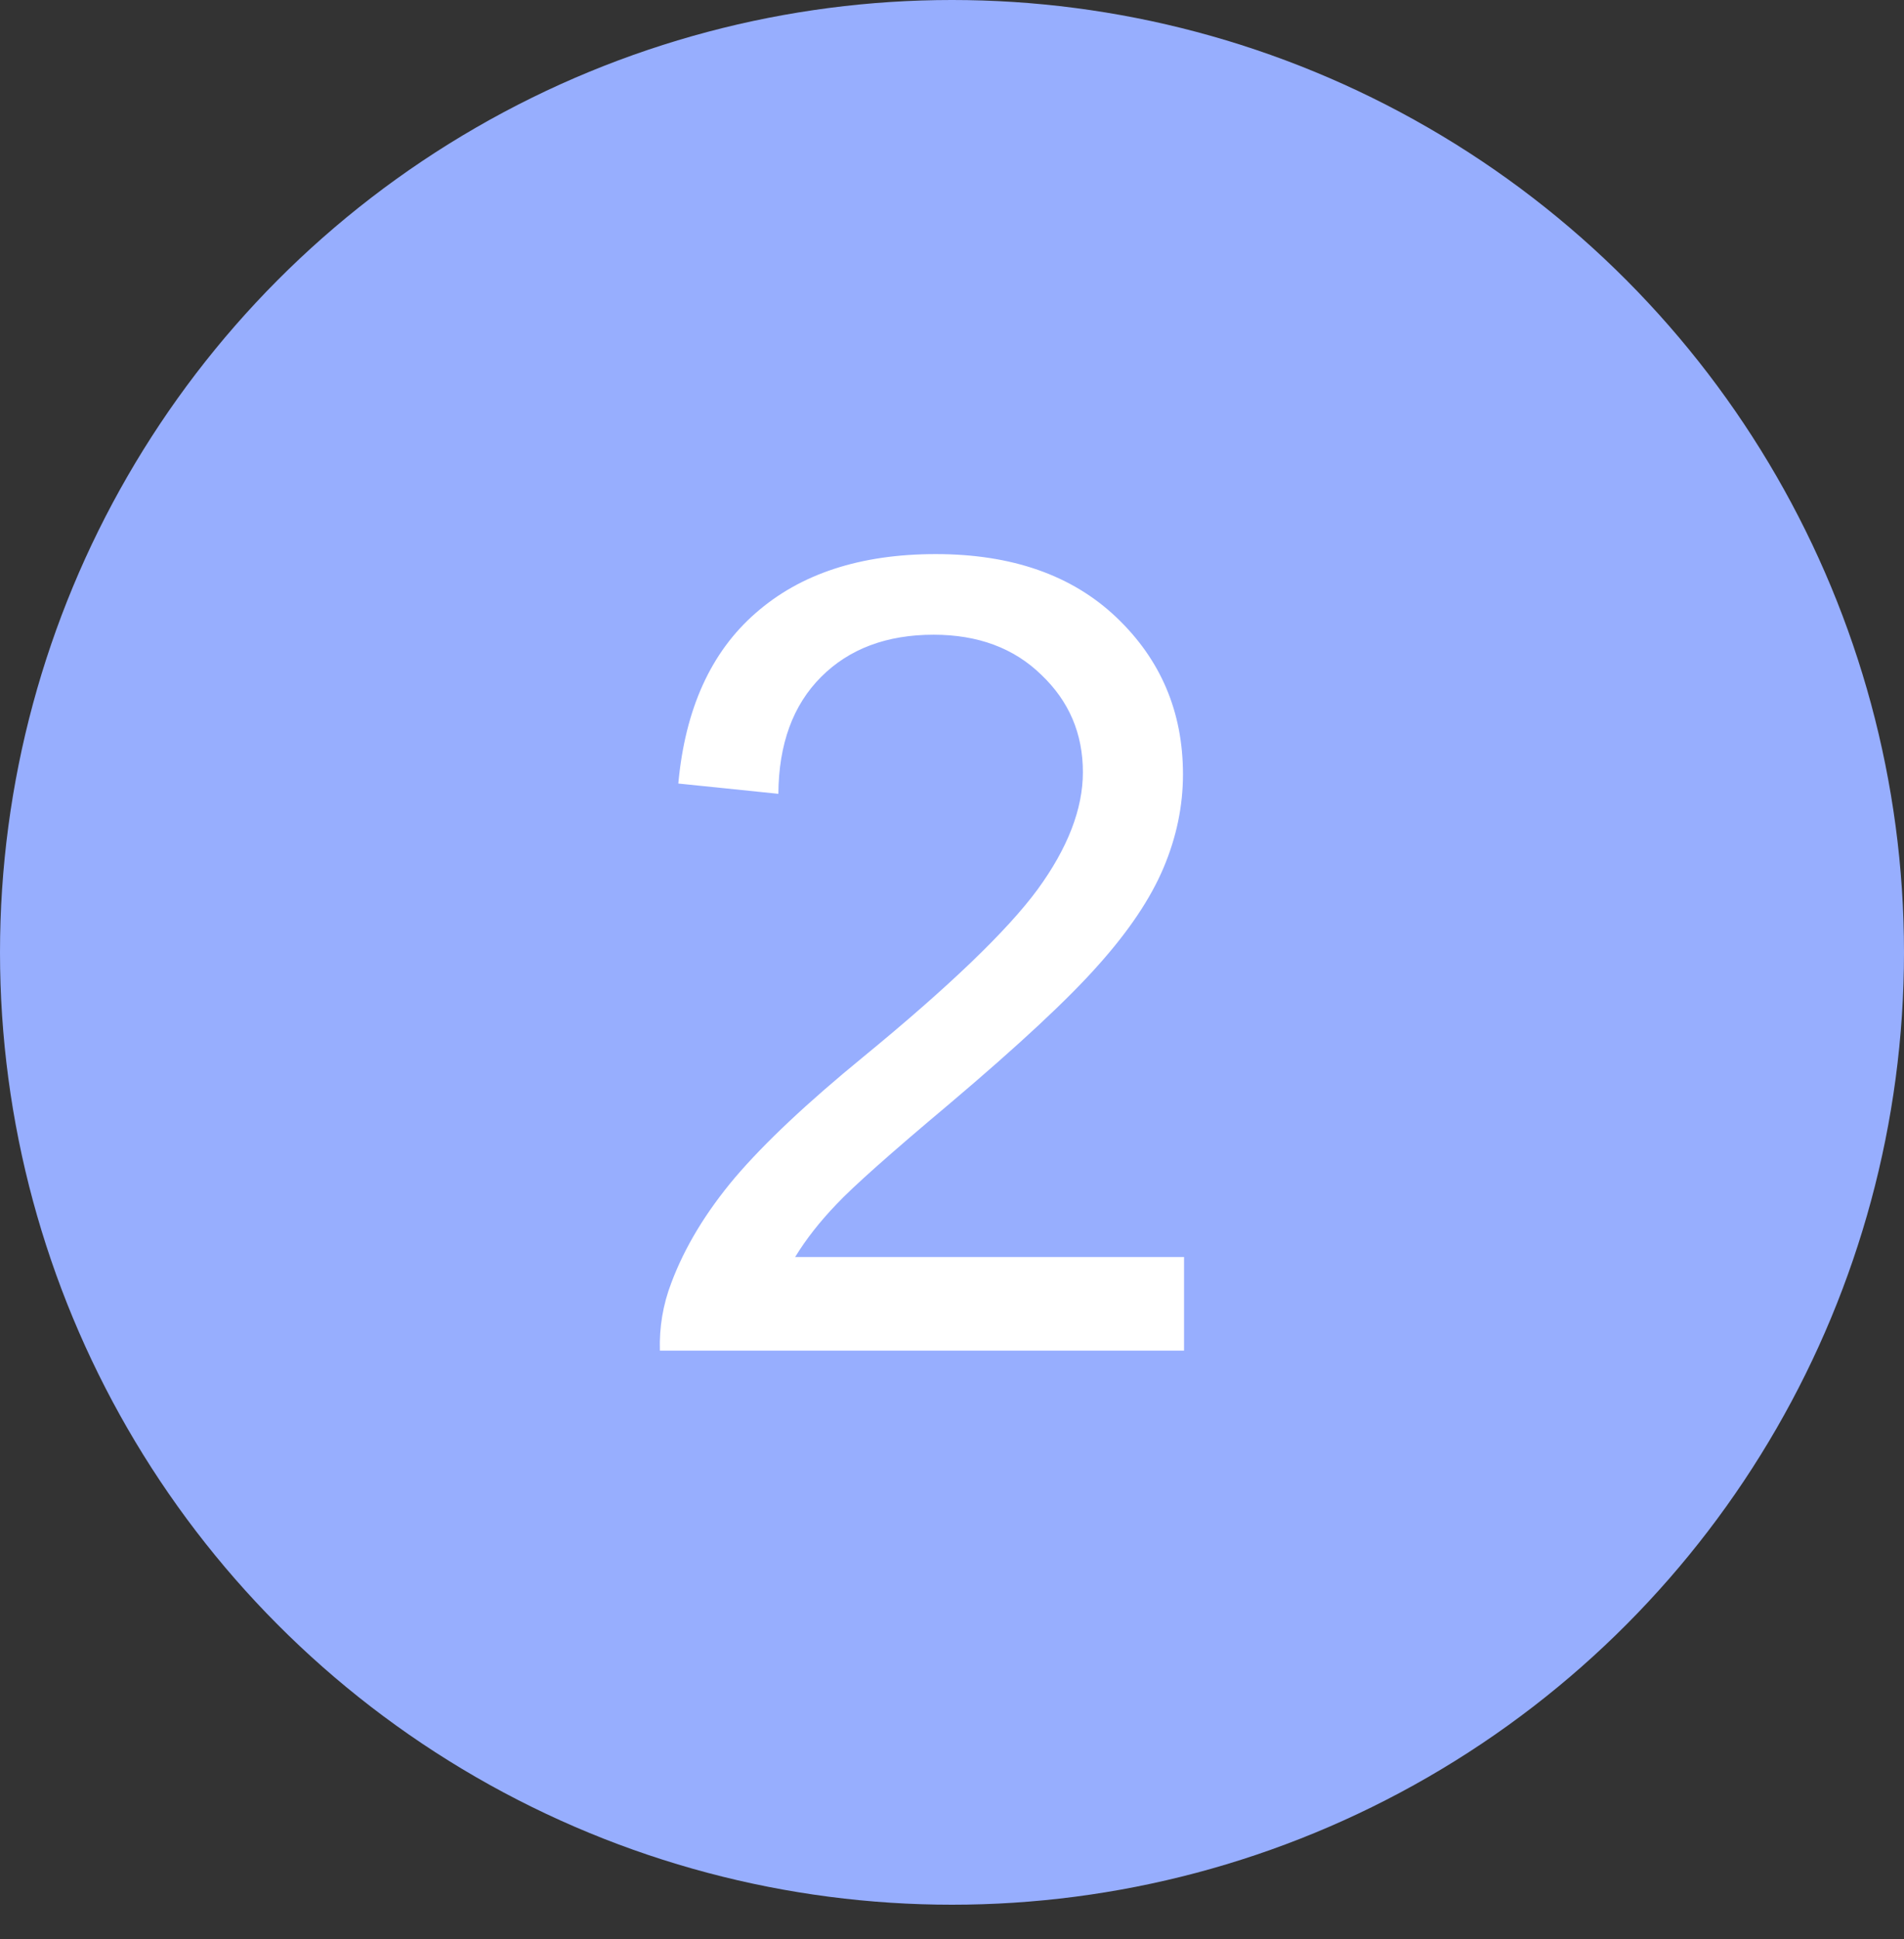
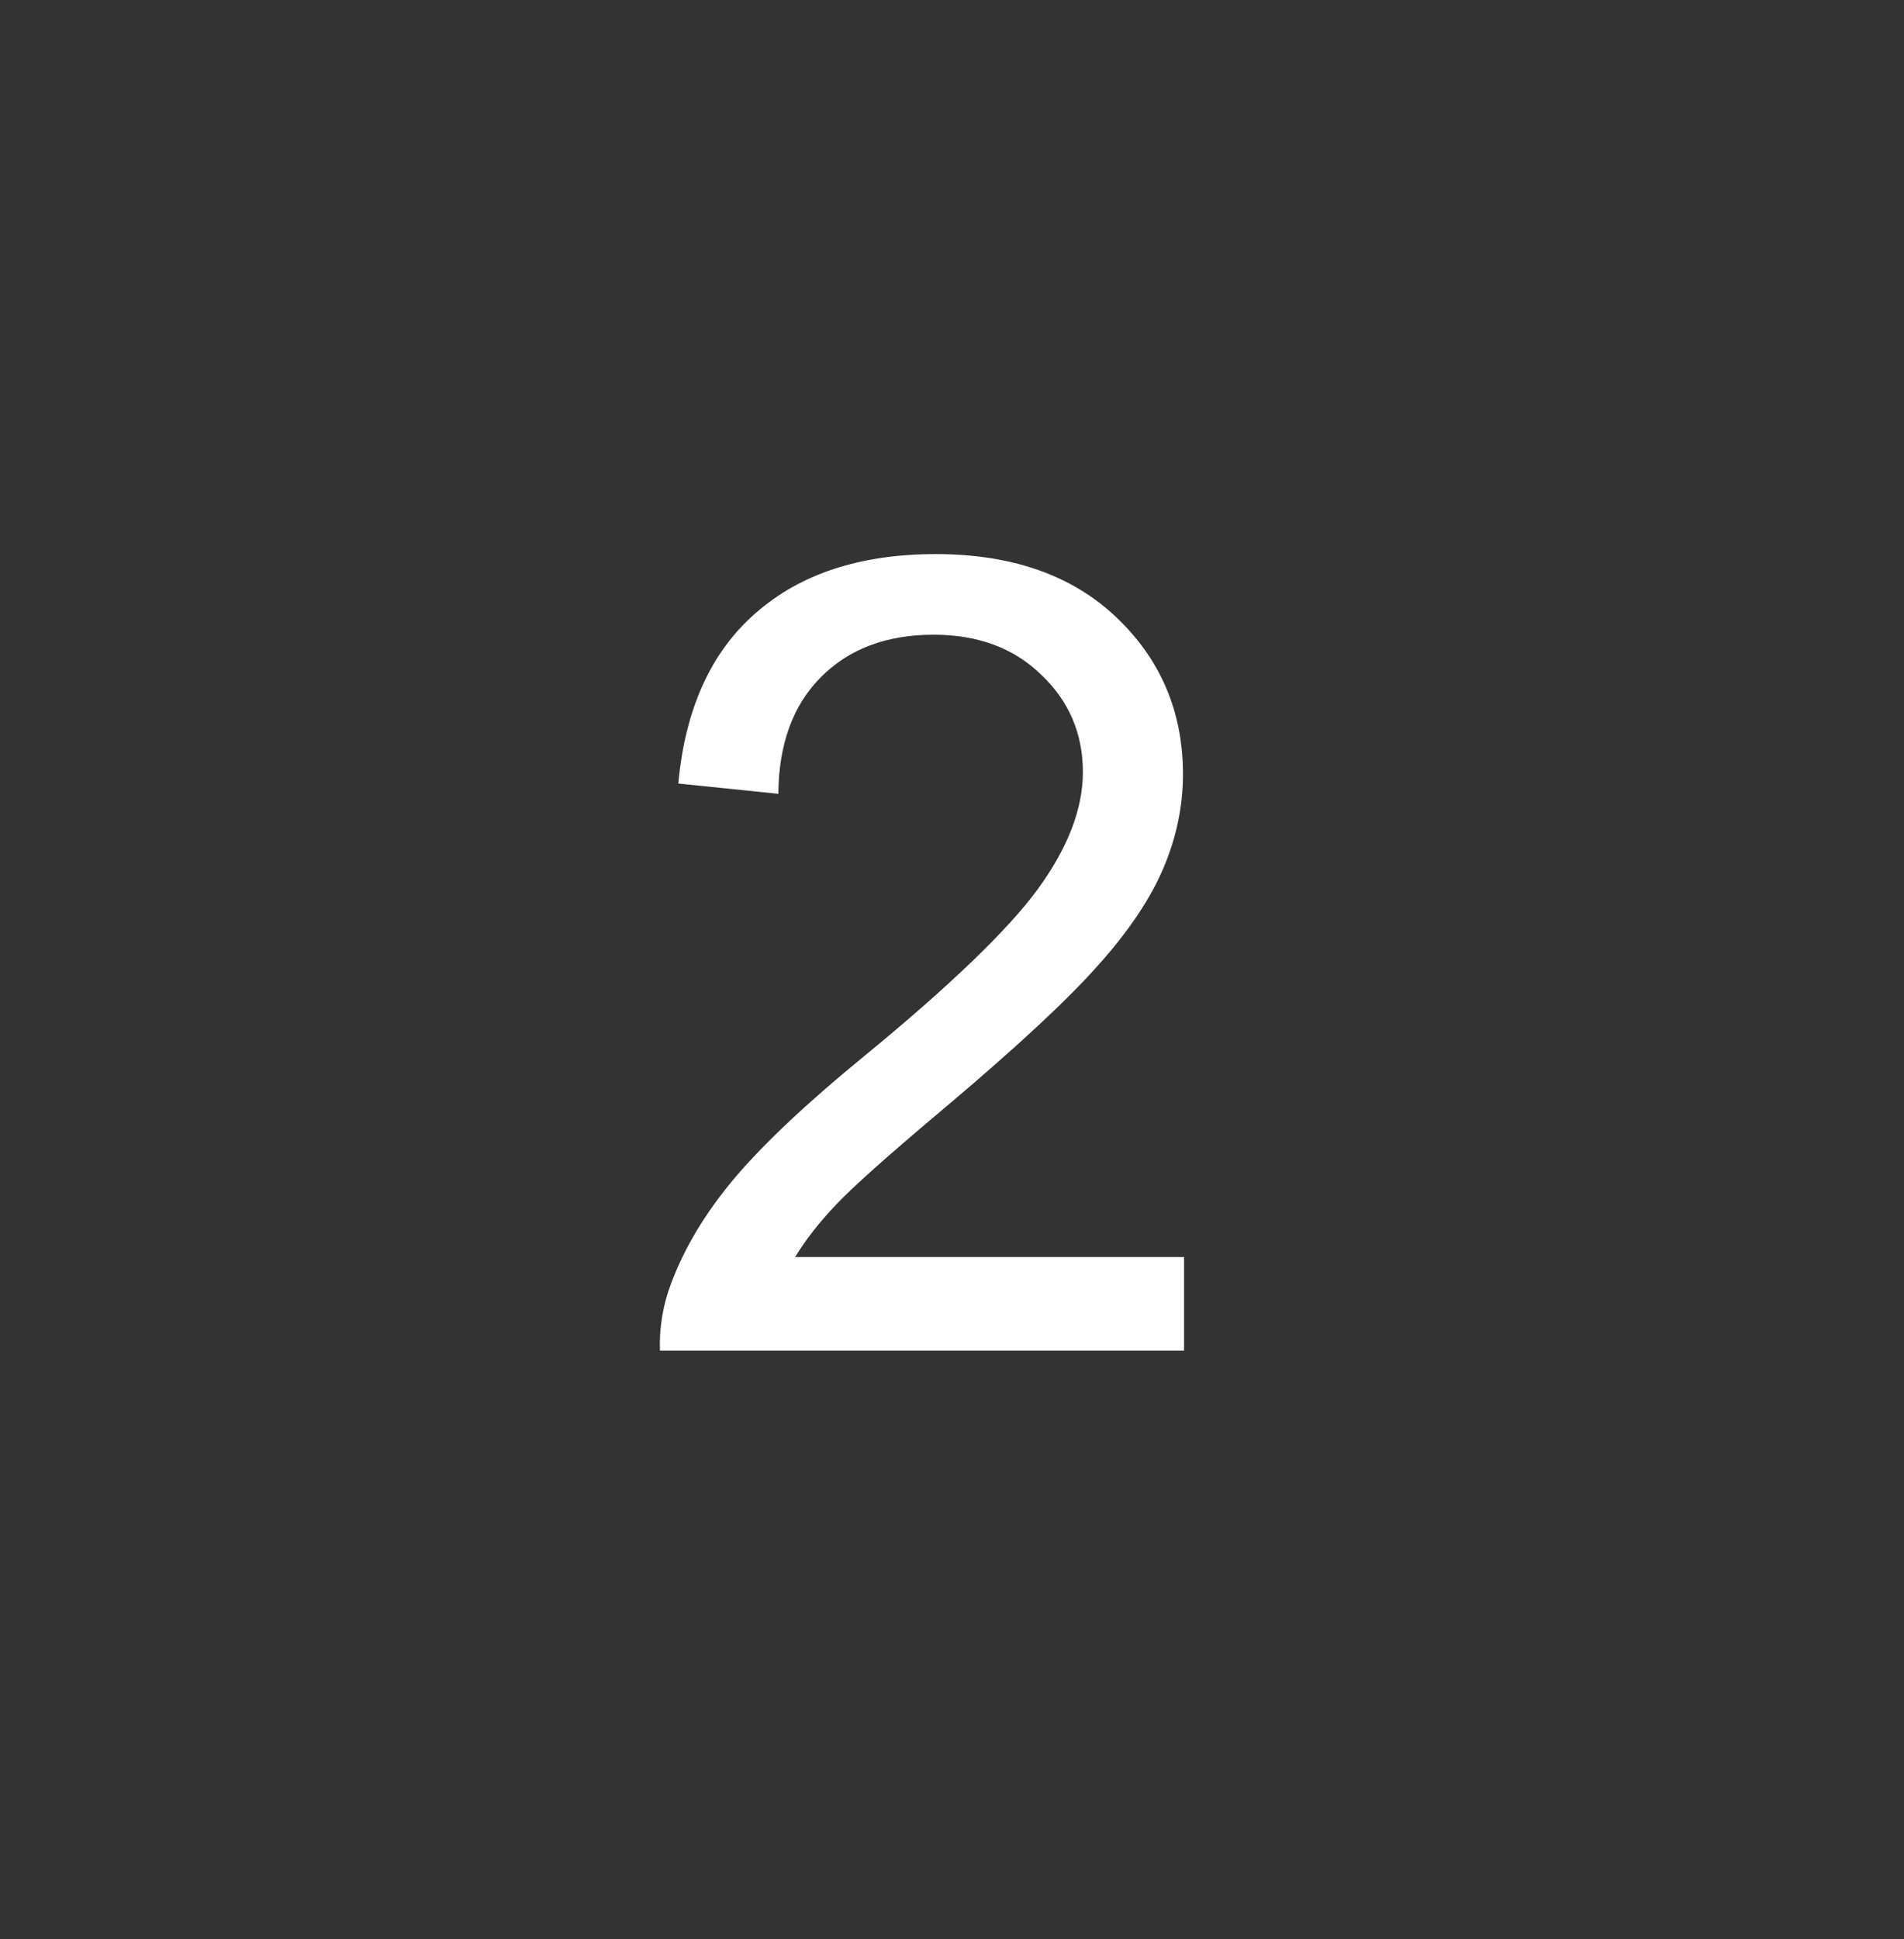
<svg xmlns="http://www.w3.org/2000/svg" width="55" height="56" viewBox="0 0 55 56" fill="none">
  <rect x="0" y="0" width="55" height="56" fill="#333333" stroke="none" />
-   <circle cx="27.5" cy="27.5" r="27.5" fill="#97AEFE" />
  <path d="M34.203 36.297V39H19.062C19.042 38.323 19.151 37.672 19.391 37.047C19.776 36.016 20.391 35 21.234 34C22.088 33 23.318 31.844 24.922 30.531C27.412 28.49 29.094 26.875 29.969 25.688C30.844 24.49 31.281 23.359 31.281 22.297C31.281 21.182 30.88 20.245 30.078 19.484C29.287 18.713 28.25 18.328 26.969 18.328C25.615 18.328 24.531 18.734 23.719 19.547C22.906 20.359 22.495 21.484 22.484 22.922L19.594 22.625C19.792 20.469 20.537 18.828 21.828 17.703C23.12 16.568 24.854 16 27.031 16C29.229 16 30.969 16.609 32.25 17.828C33.531 19.047 34.172 20.557 34.172 22.359C34.172 23.276 33.984 24.177 33.609 25.062C33.234 25.948 32.609 26.88 31.734 27.859C30.87 28.838 29.427 30.182 27.406 31.891C25.719 33.307 24.635 34.271 24.156 34.781C23.677 35.281 23.281 35.786 22.969 36.297H34.203Z" fill="white" />
</svg>